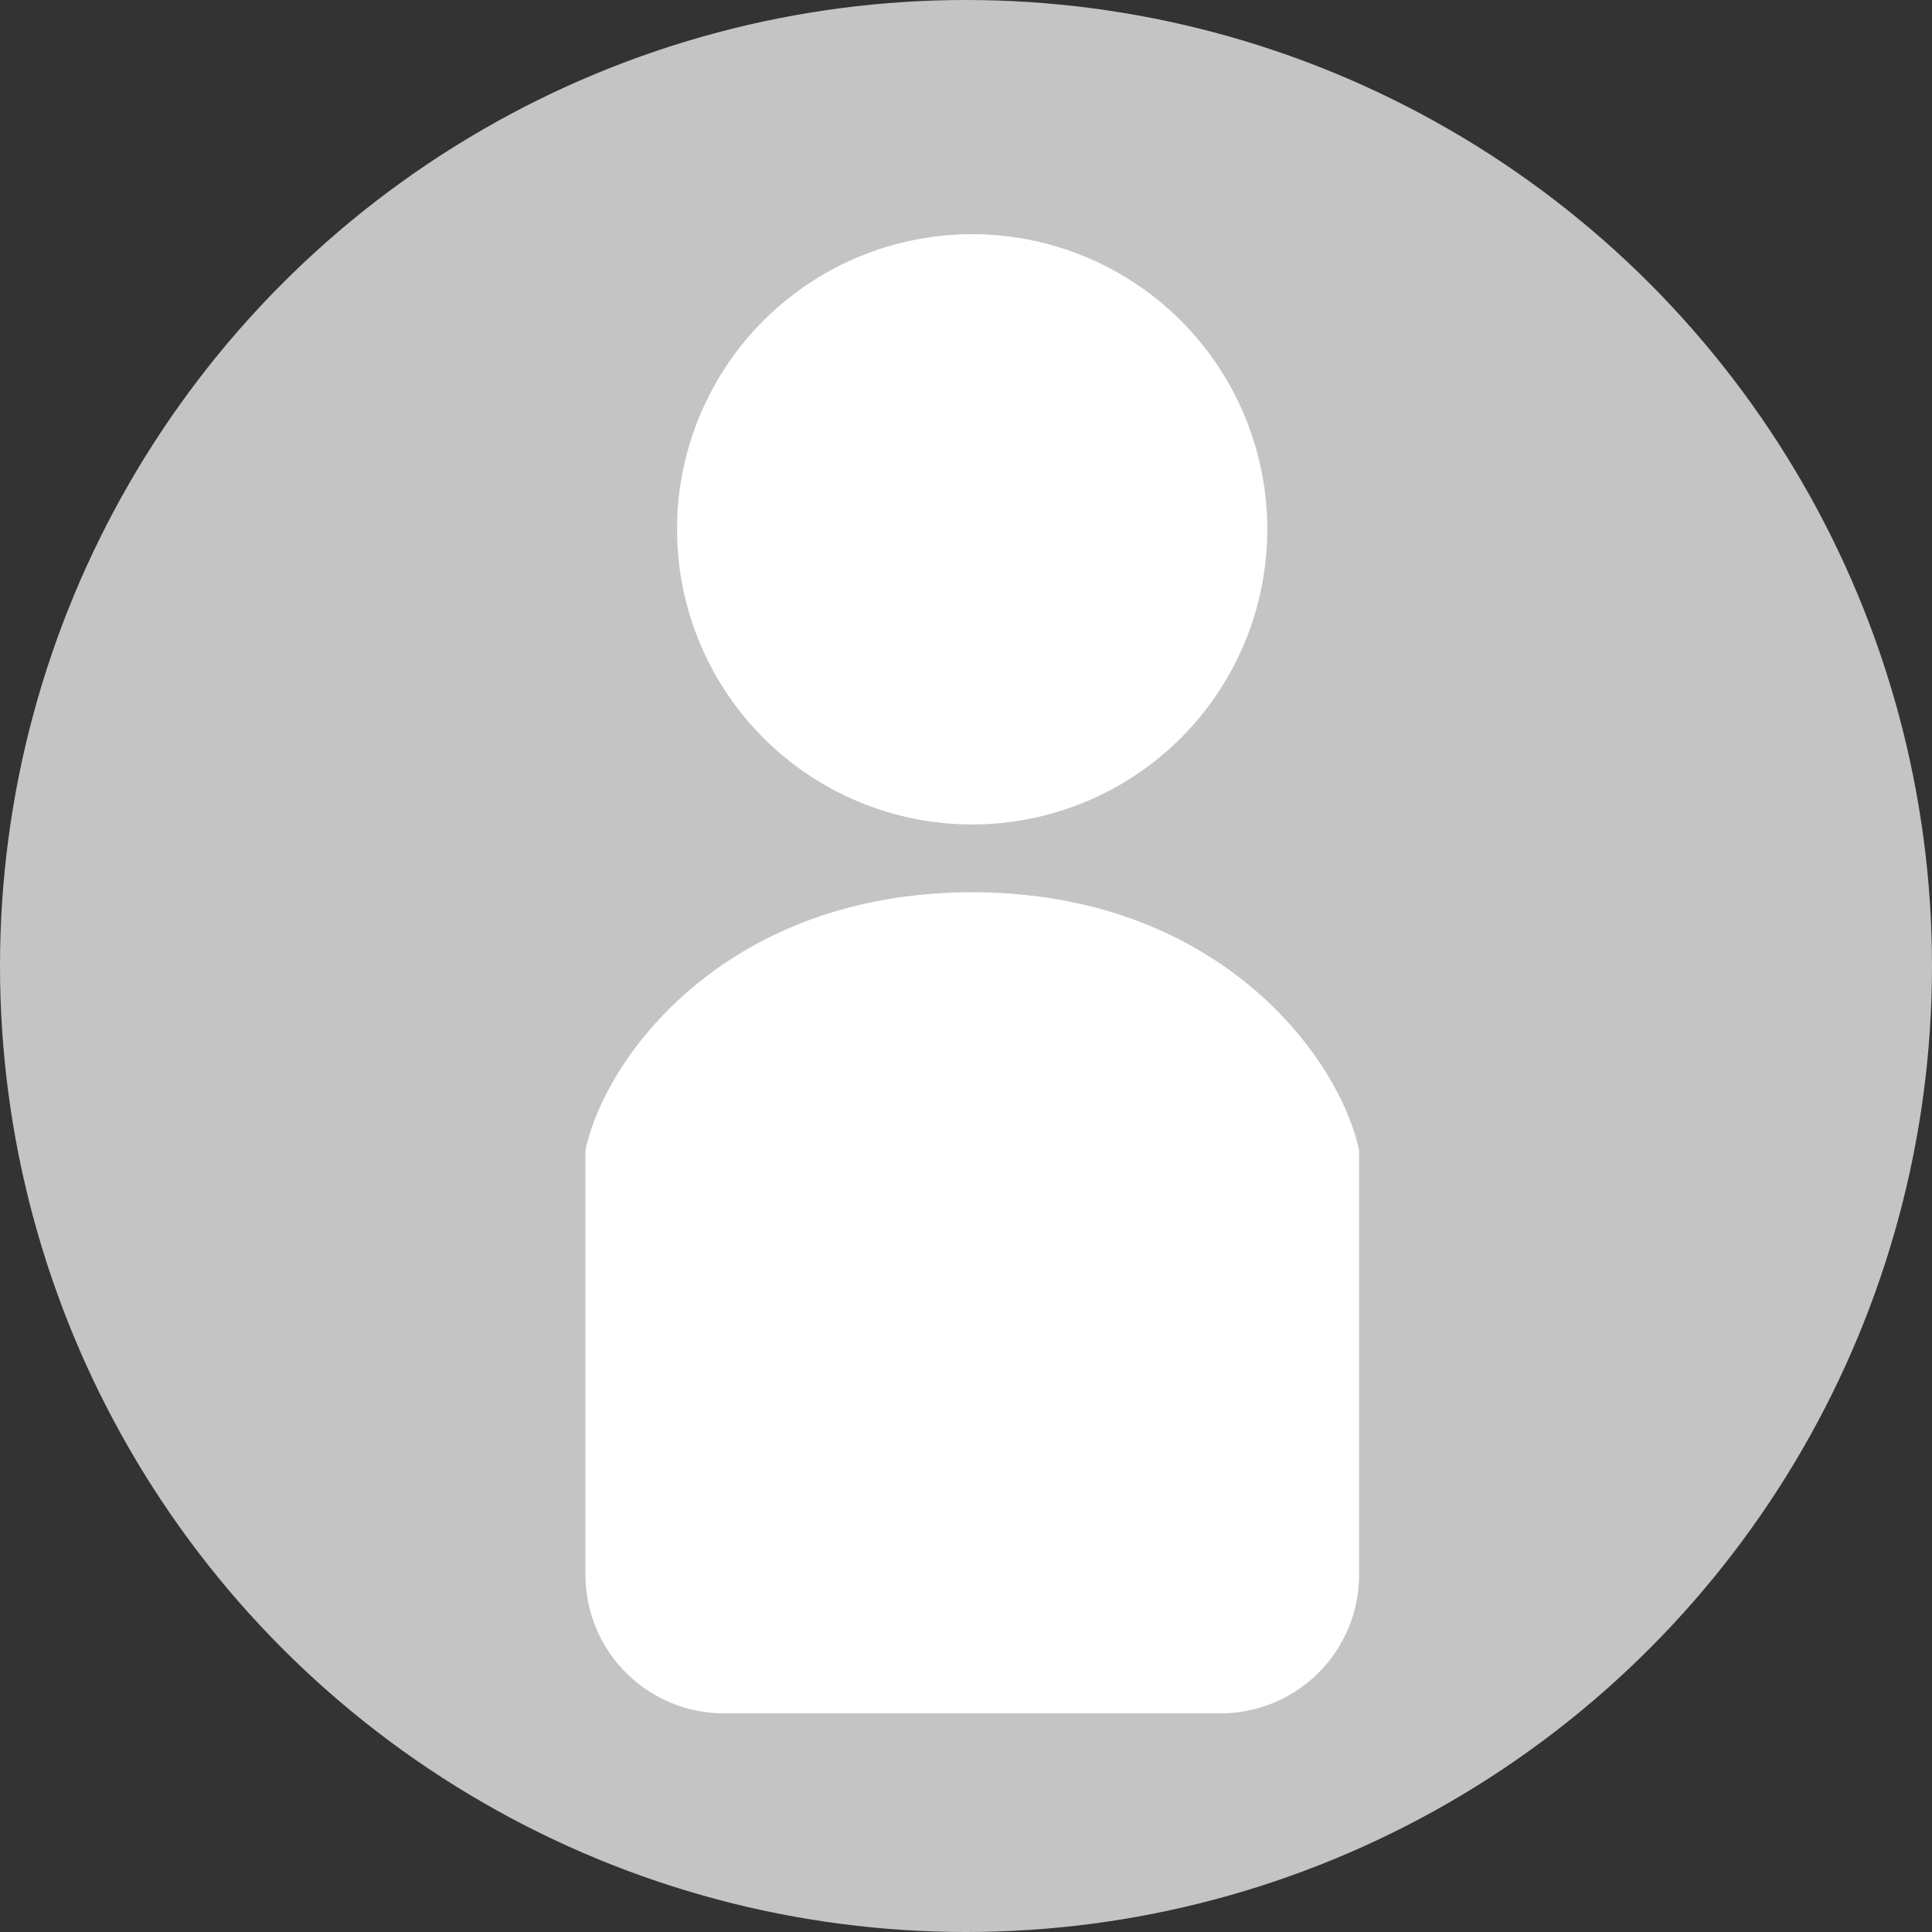
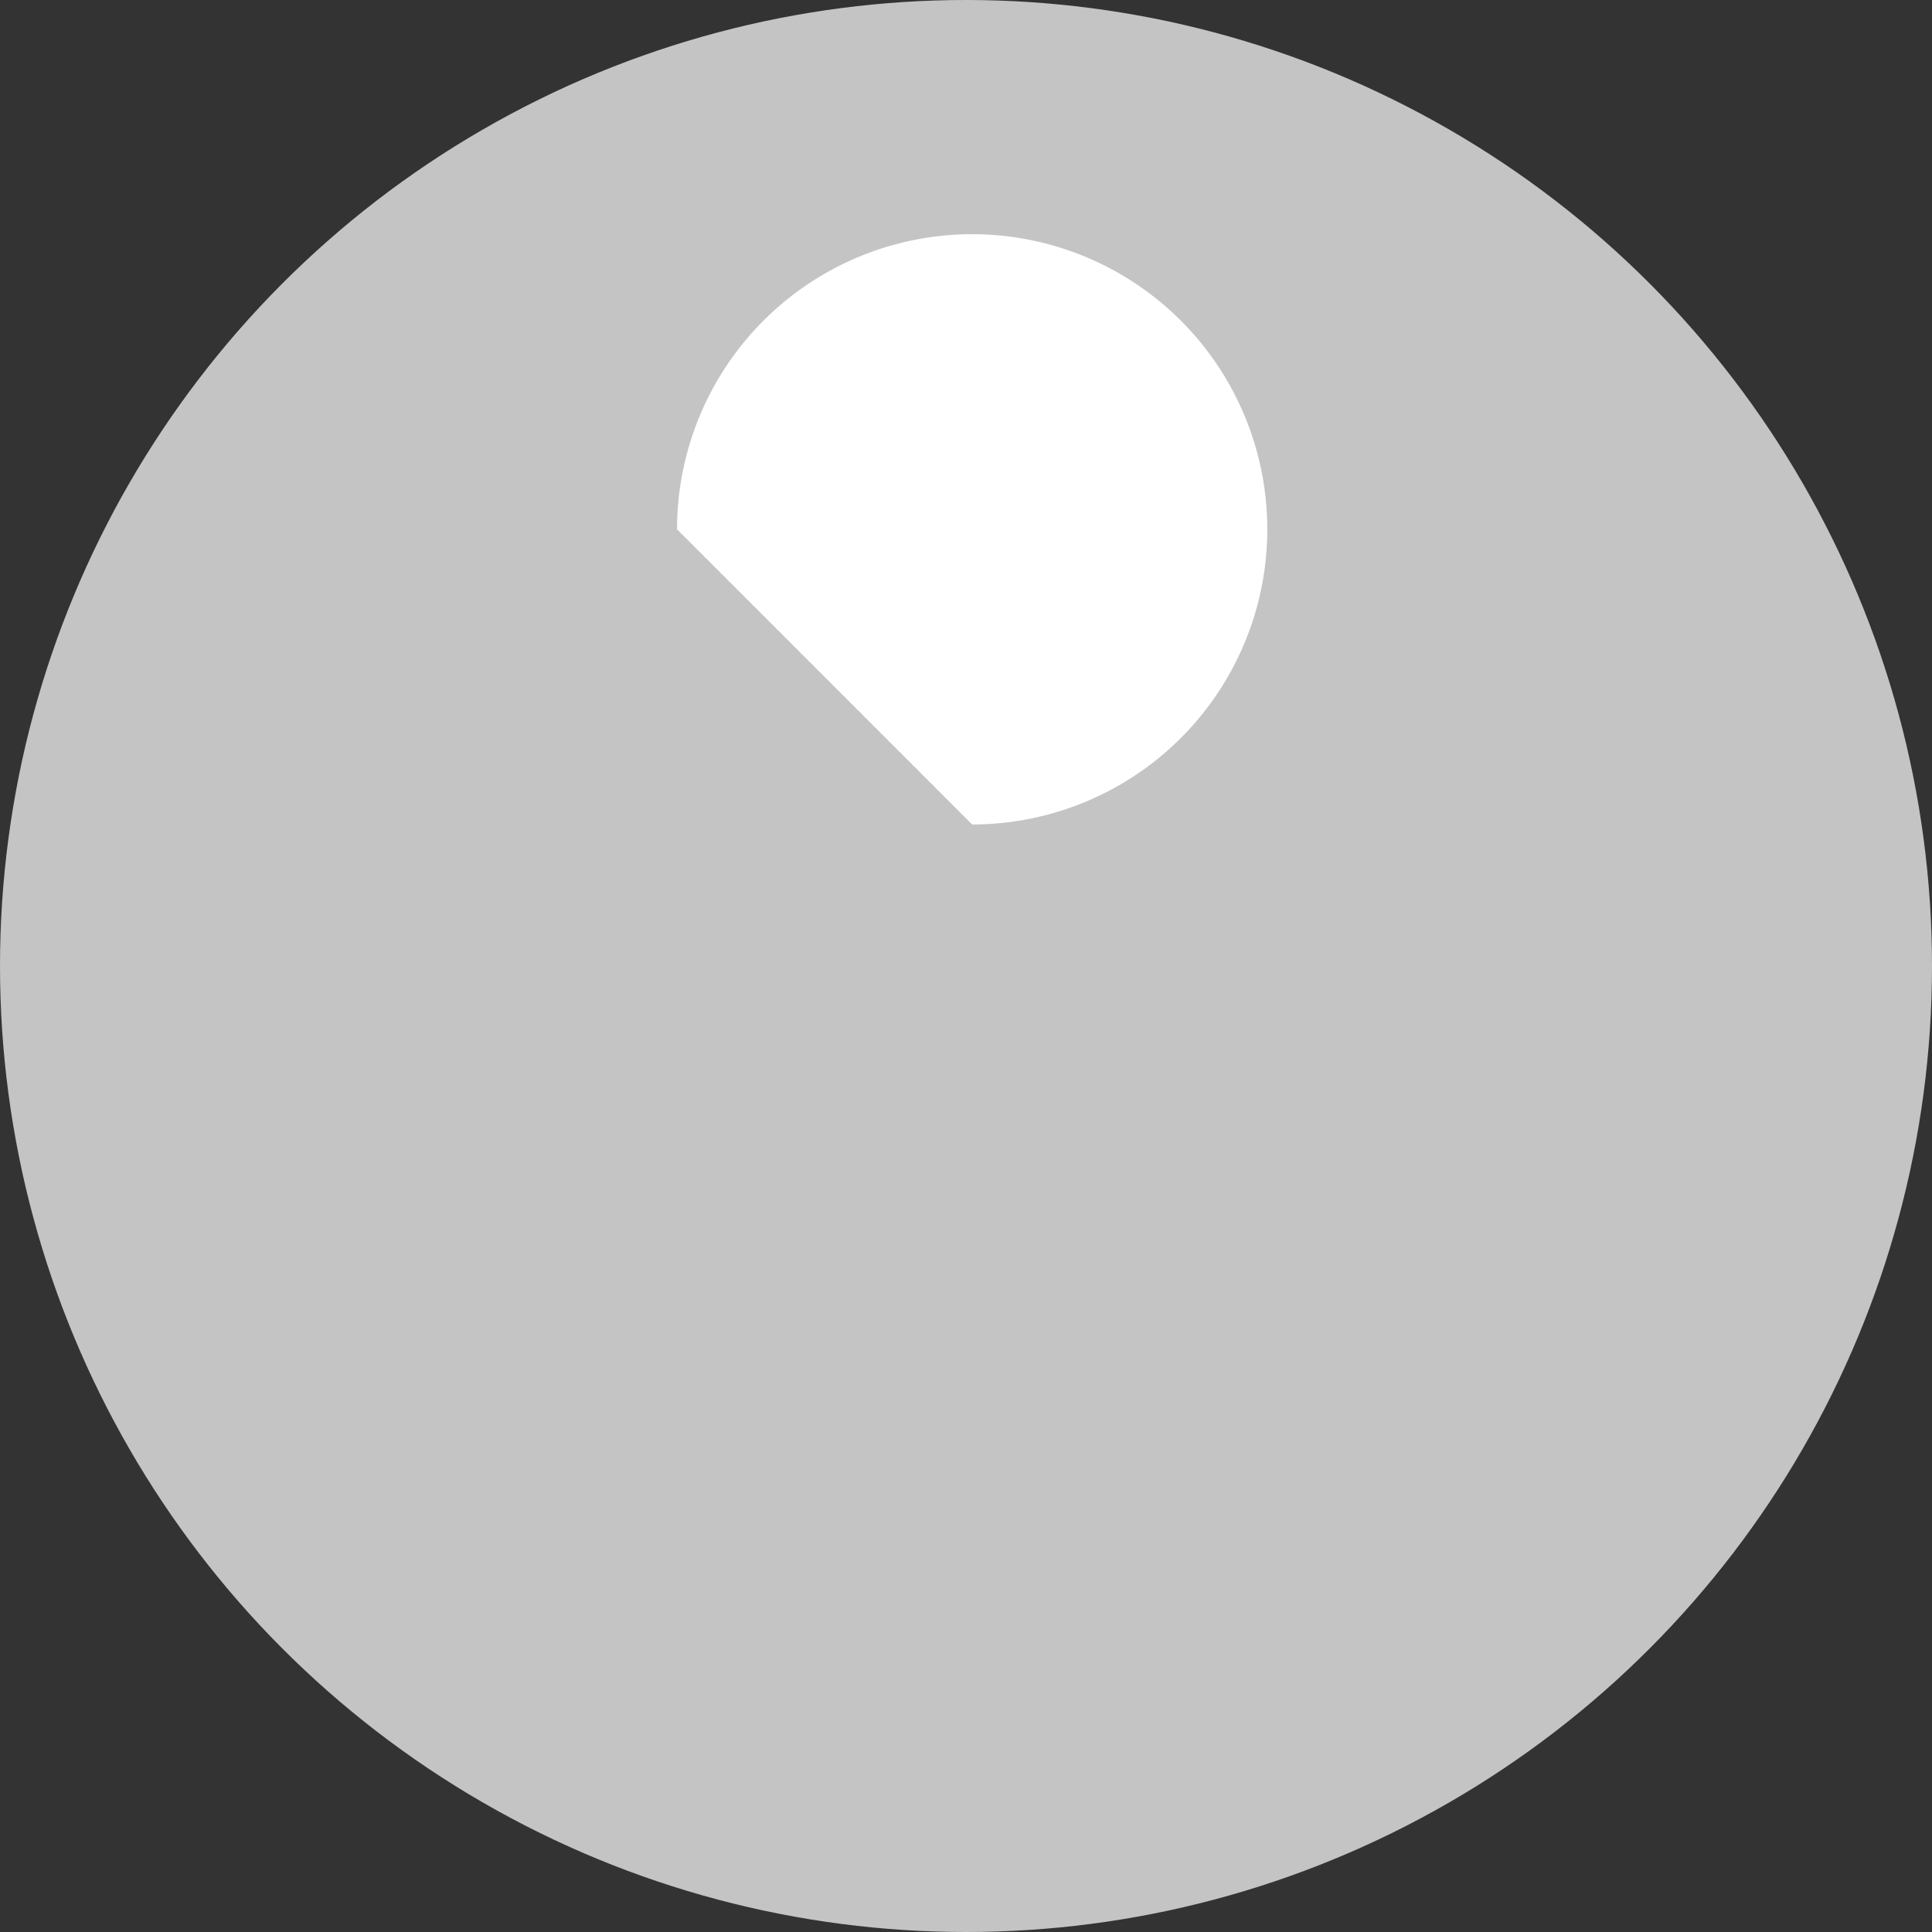
<svg xmlns="http://www.w3.org/2000/svg" width="99" height="99" viewBox="0 0 99 99">
  <rect x="0" y="0" width="99" height="99" fill="#333333" stroke="none" />
  <g id="グループ_58" data-name="グループ 58" transform="translate(-100 -2801)">
    <circle id="楕円形_2" data-name="楕円形 2" cx="49.5" cy="49.5" r="49.5" transform="translate(100 2801)" fill="#c4c4c4" />
    <g id="SNS人物アイコン_2" data-name="SNS人物アイコン 2" transform="translate(-88.129 2813)">
-       <path id="パス_28" data-name="パス 28" d="M264.958,30.247a15.123,15.123,0,1,0-15.123-15.124A15.125,15.125,0,0,0,264.958,30.247Z" transform="translate(-27.013)" fill="#fff" />
-       <path id="パス_31" data-name="パス 31" d="M237.945,227.817c-12.515,0-18.773,8.344-19.816,13.211v21.761a7.1,7.1,0,0,0,7.1,7.1h25.443a7.1,7.1,0,0,0,7.1-7.1V241.028C256.72,236.161,250.462,227.817,237.945,227.817Z" transform="translate(0 -194.094)" fill="#fff" />
+       <path id="パス_28" data-name="パス 28" d="M264.958,30.247a15.123,15.123,0,1,0-15.123-15.124Z" transform="translate(-27.013)" fill="#fff" />
    </g>
  </g>
</svg>